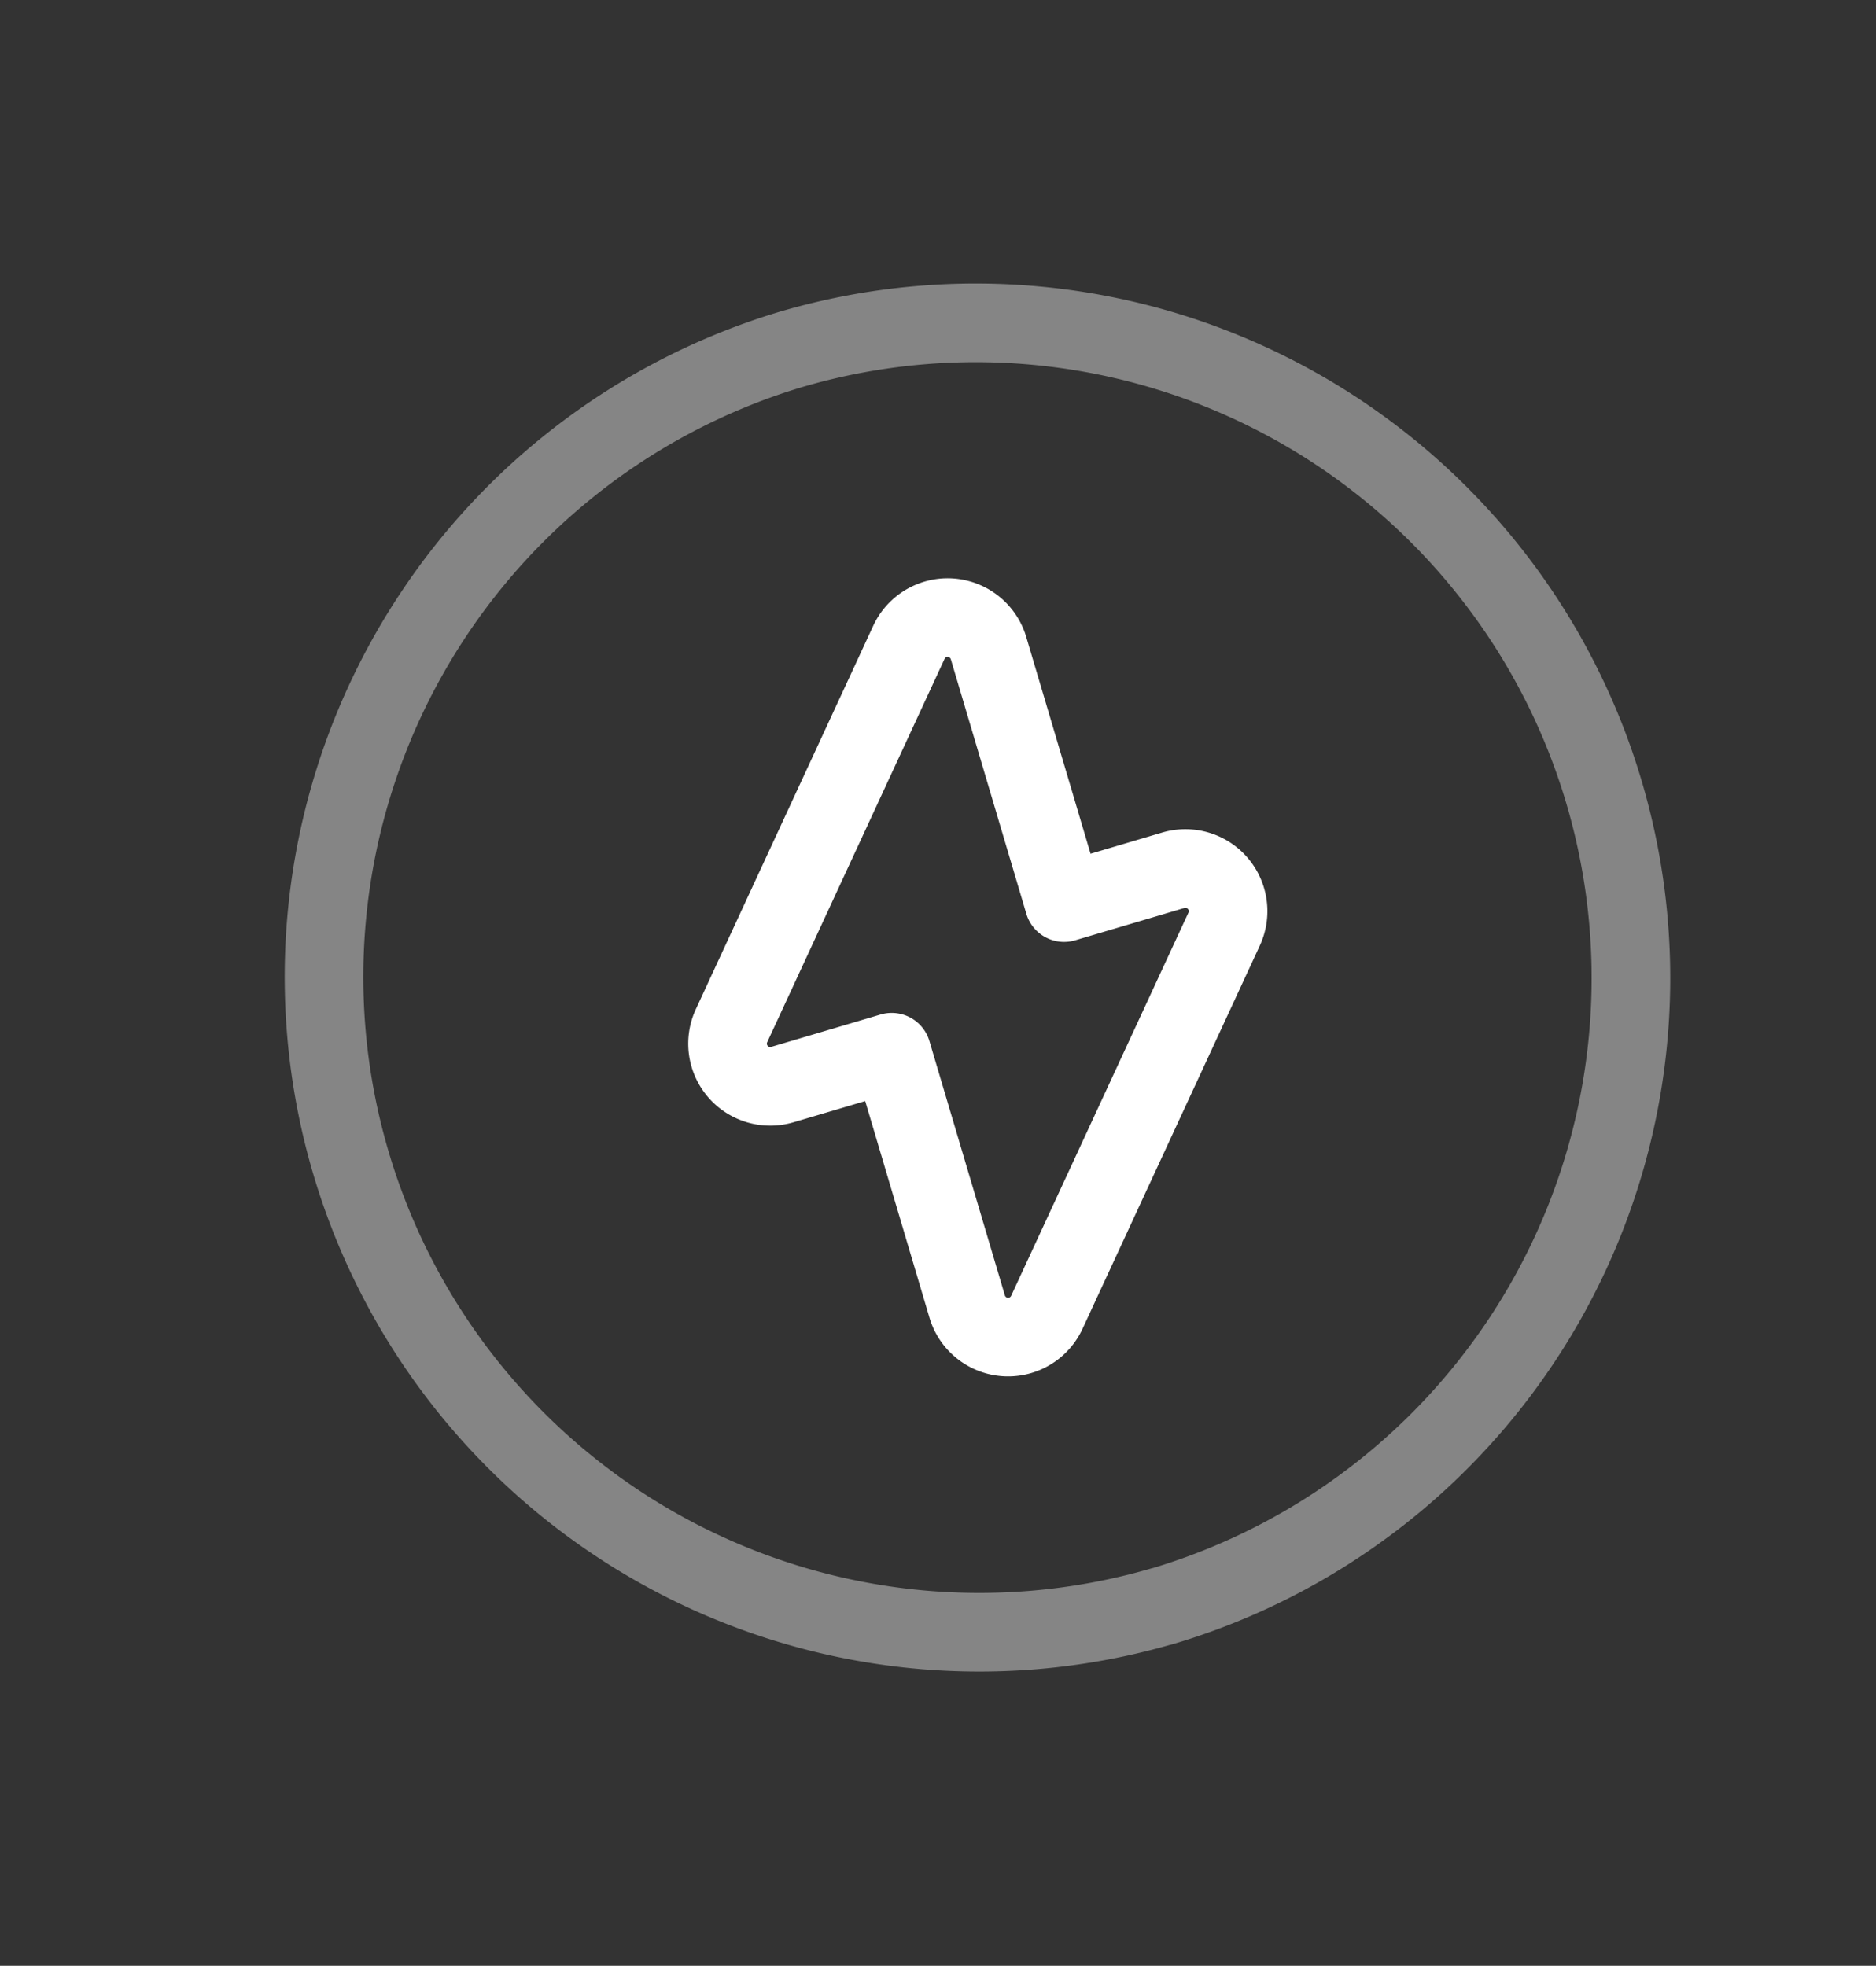
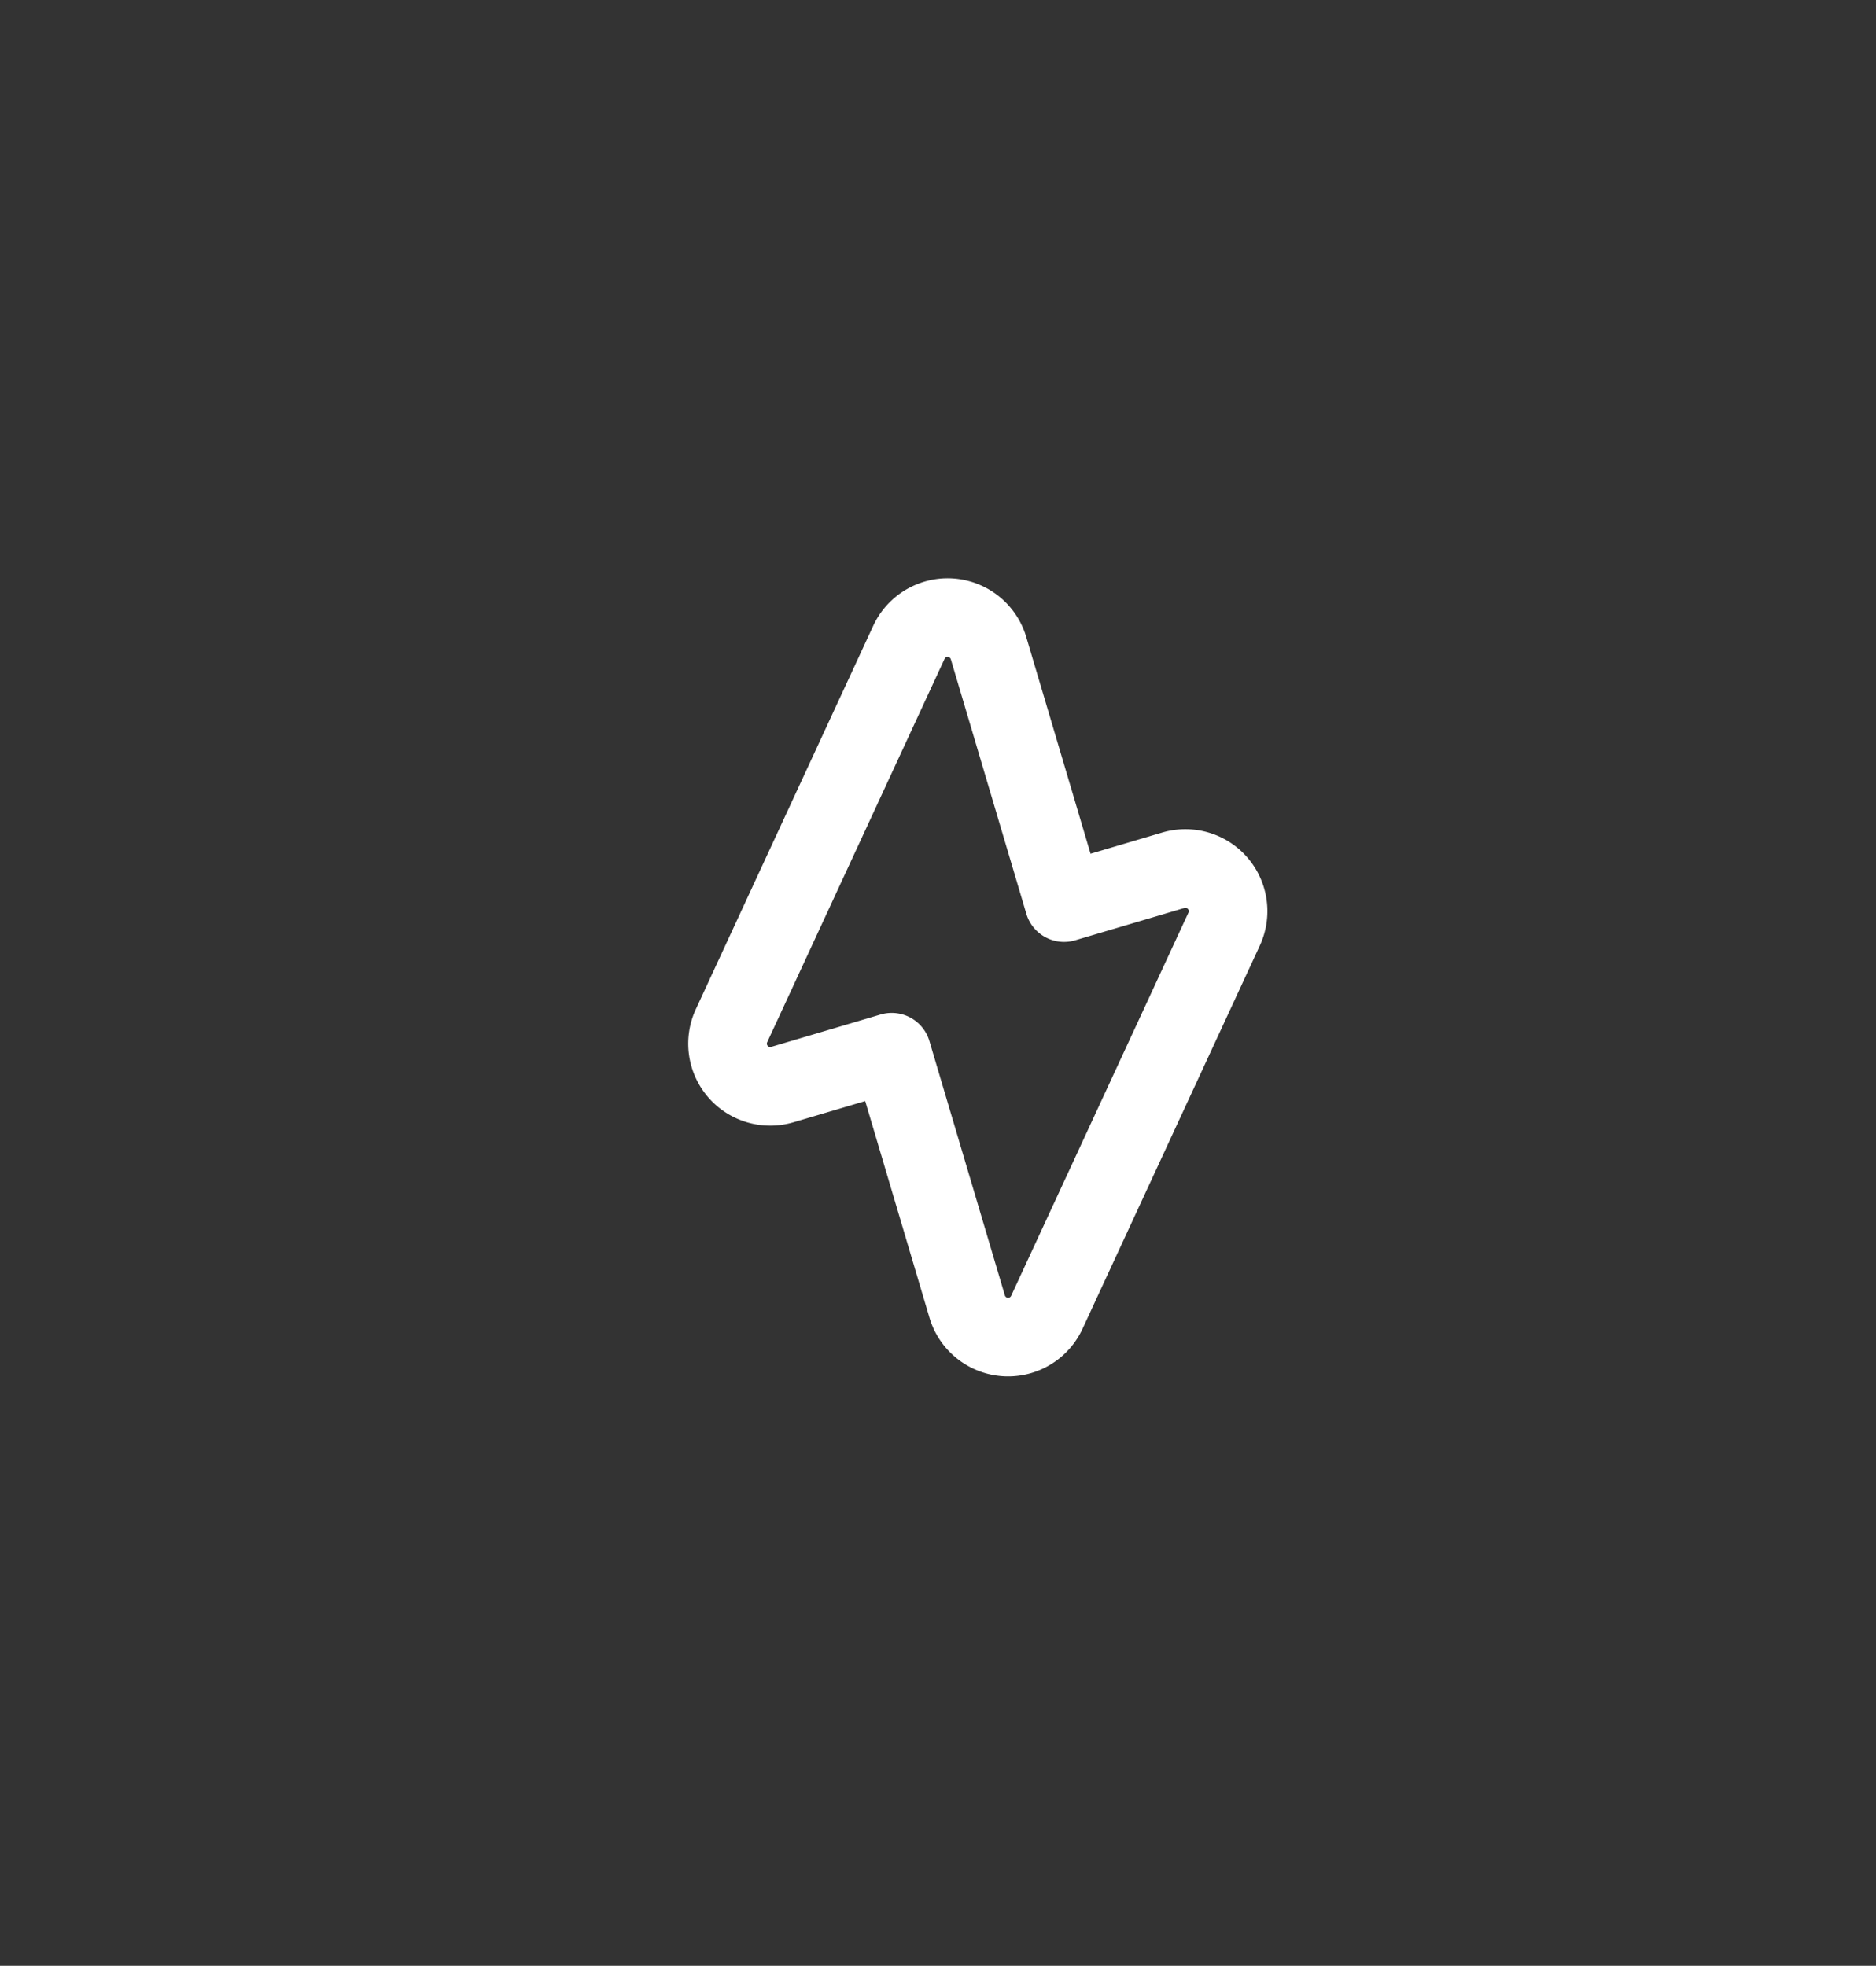
<svg xmlns="http://www.w3.org/2000/svg" viewBox="0 0 167 175" fill="none">
  <rect x="0" y="0" width="167" height="175" fill="#333333" stroke="none" />
  <path d="m69.65 96.55 9.73-2.88 6.72 22.65a3.8 3.8 0 0 0 7.09.5l15.79-34.13a3.8 3.8 0 0 0-4.53-5.22l-9.73 2.88-6.72-22.65a3.8 3.8 0 0 0-7.1-.5l-15.79 34.13a3.8 3.8 0 0 0 4.54 5.22Z" stroke="#fff" stroke-width="7" stroke-miterlimit="10" stroke-linecap="round" stroke-linejoin="round" />
-   <path d="M103.44 143a58.33 58.33 0 1 0-33.18-111.85 58.33 58.33 0 0 0 33.18 111.84Z" stroke="#fff" stroke-opacity=".4" stroke-width="7" stroke-miterlimit="10" stroke-linecap="round" stroke-linejoin="round" />
</svg>